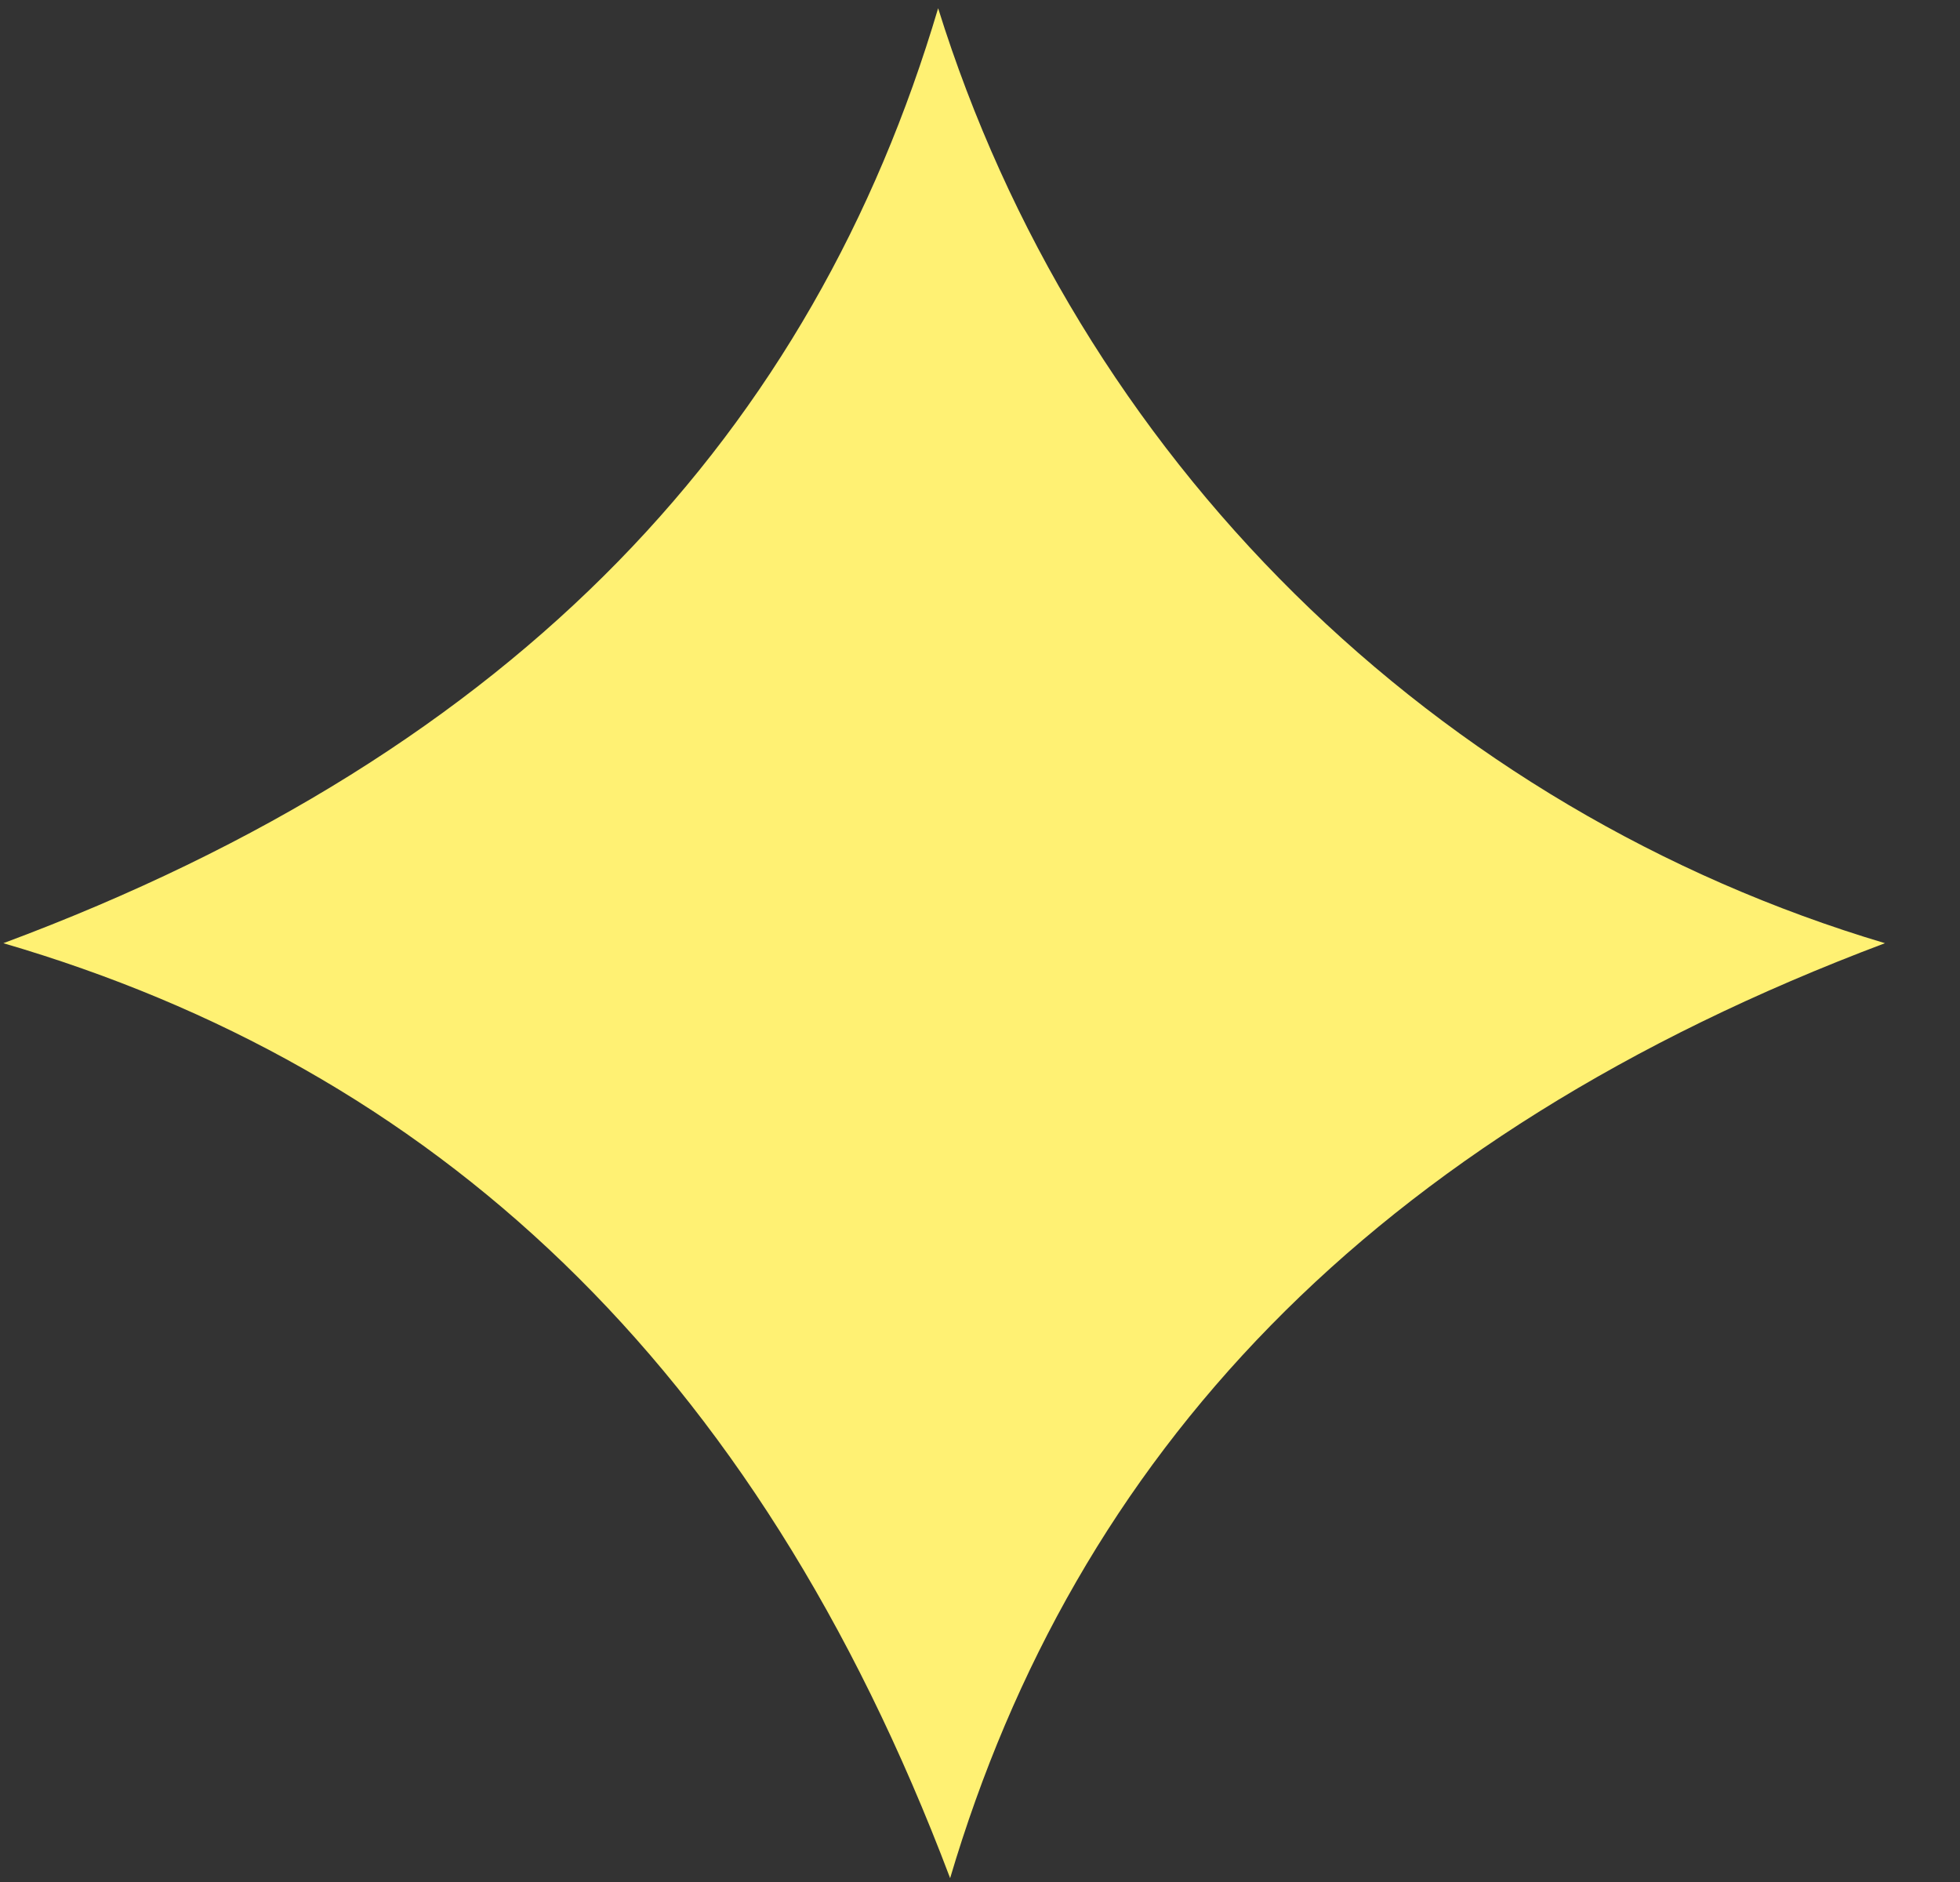
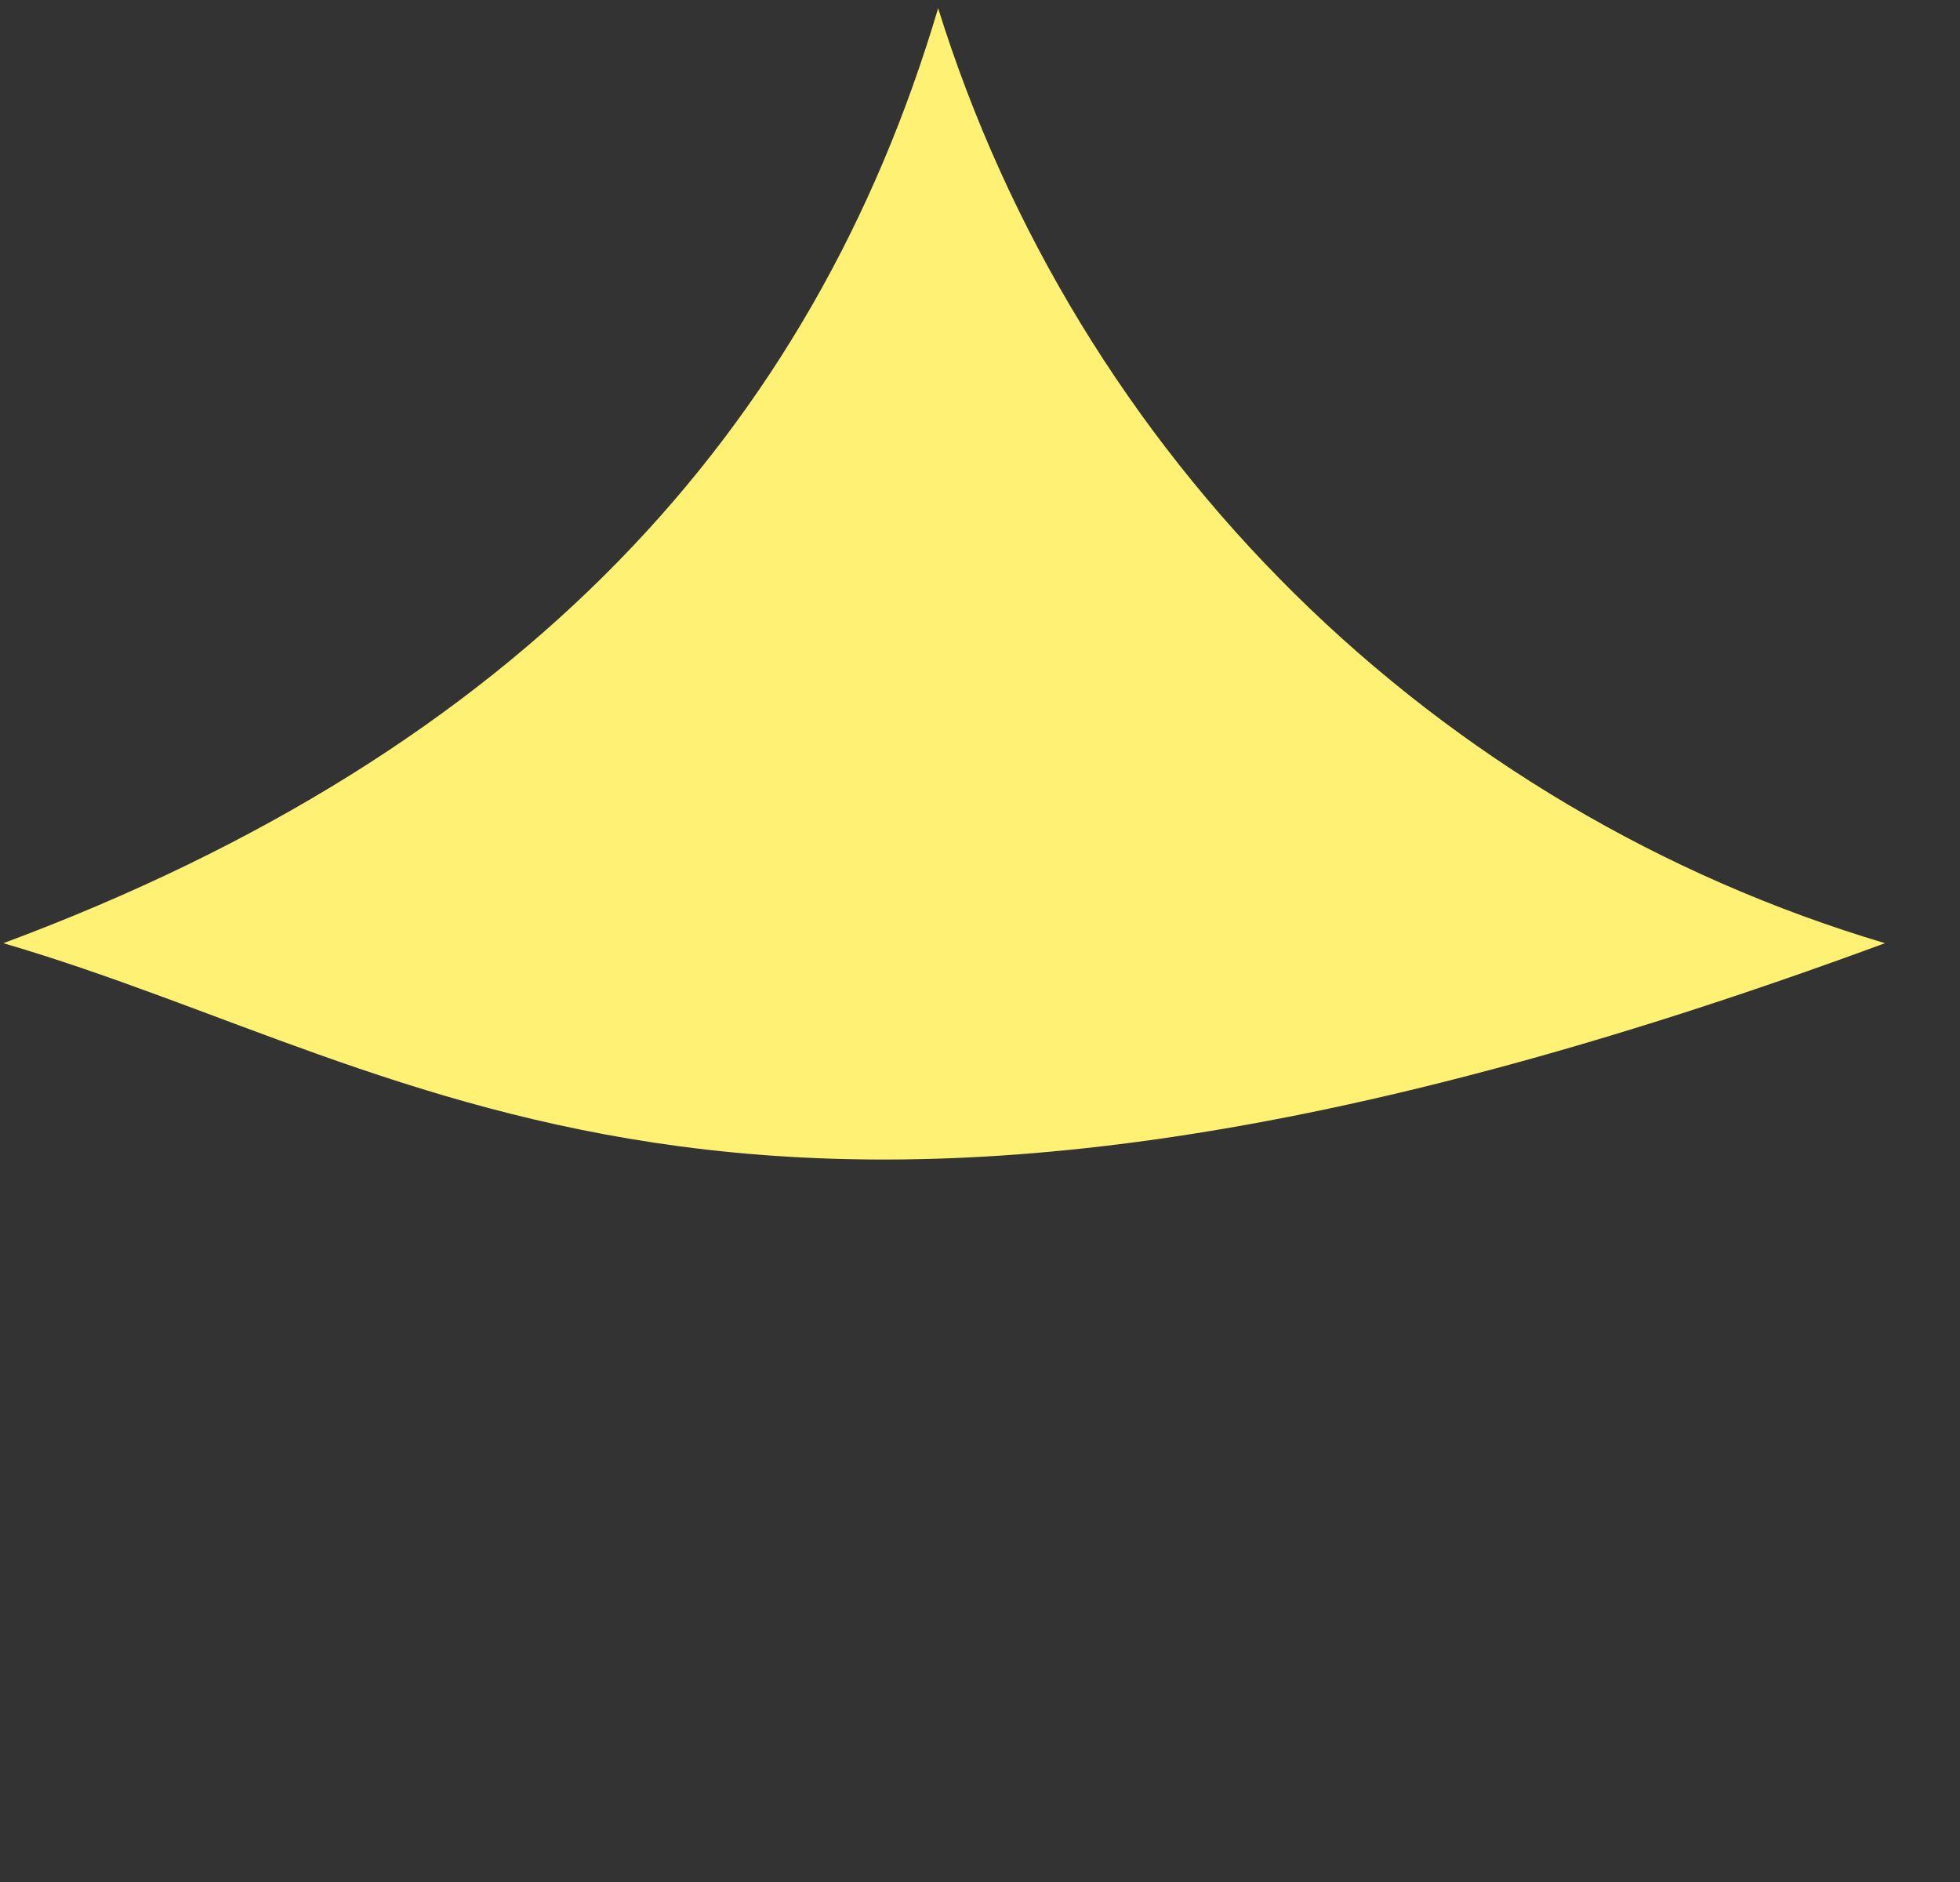
<svg xmlns="http://www.w3.org/2000/svg" width="25" height="24" viewBox="0 0 25 24" fill="none">
  <rect x="0" y="0" width="25" height="24" fill="#333333" stroke="none" />
-   <path d="M0.043 12.028C6.648 9.57 10.373 5.481 11.966 0.105C12.847 2.93 14.409 5.495 16.515 7.574C18.621 9.653 21.207 11.183 24.043 12.028C17.457 14.505 13.713 18.575 12.119 23.951C9.623 17.346 5.496 13.621 0.043 12.028Z" fill="#FFF173" />
+   <path d="M0.043 12.028C6.648 9.57 10.373 5.481 11.966 0.105C12.847 2.93 14.409 5.495 16.515 7.574C18.621 9.653 21.207 11.183 24.043 12.028C9.623 17.346 5.496 13.621 0.043 12.028Z" fill="#FFF173" />
</svg>